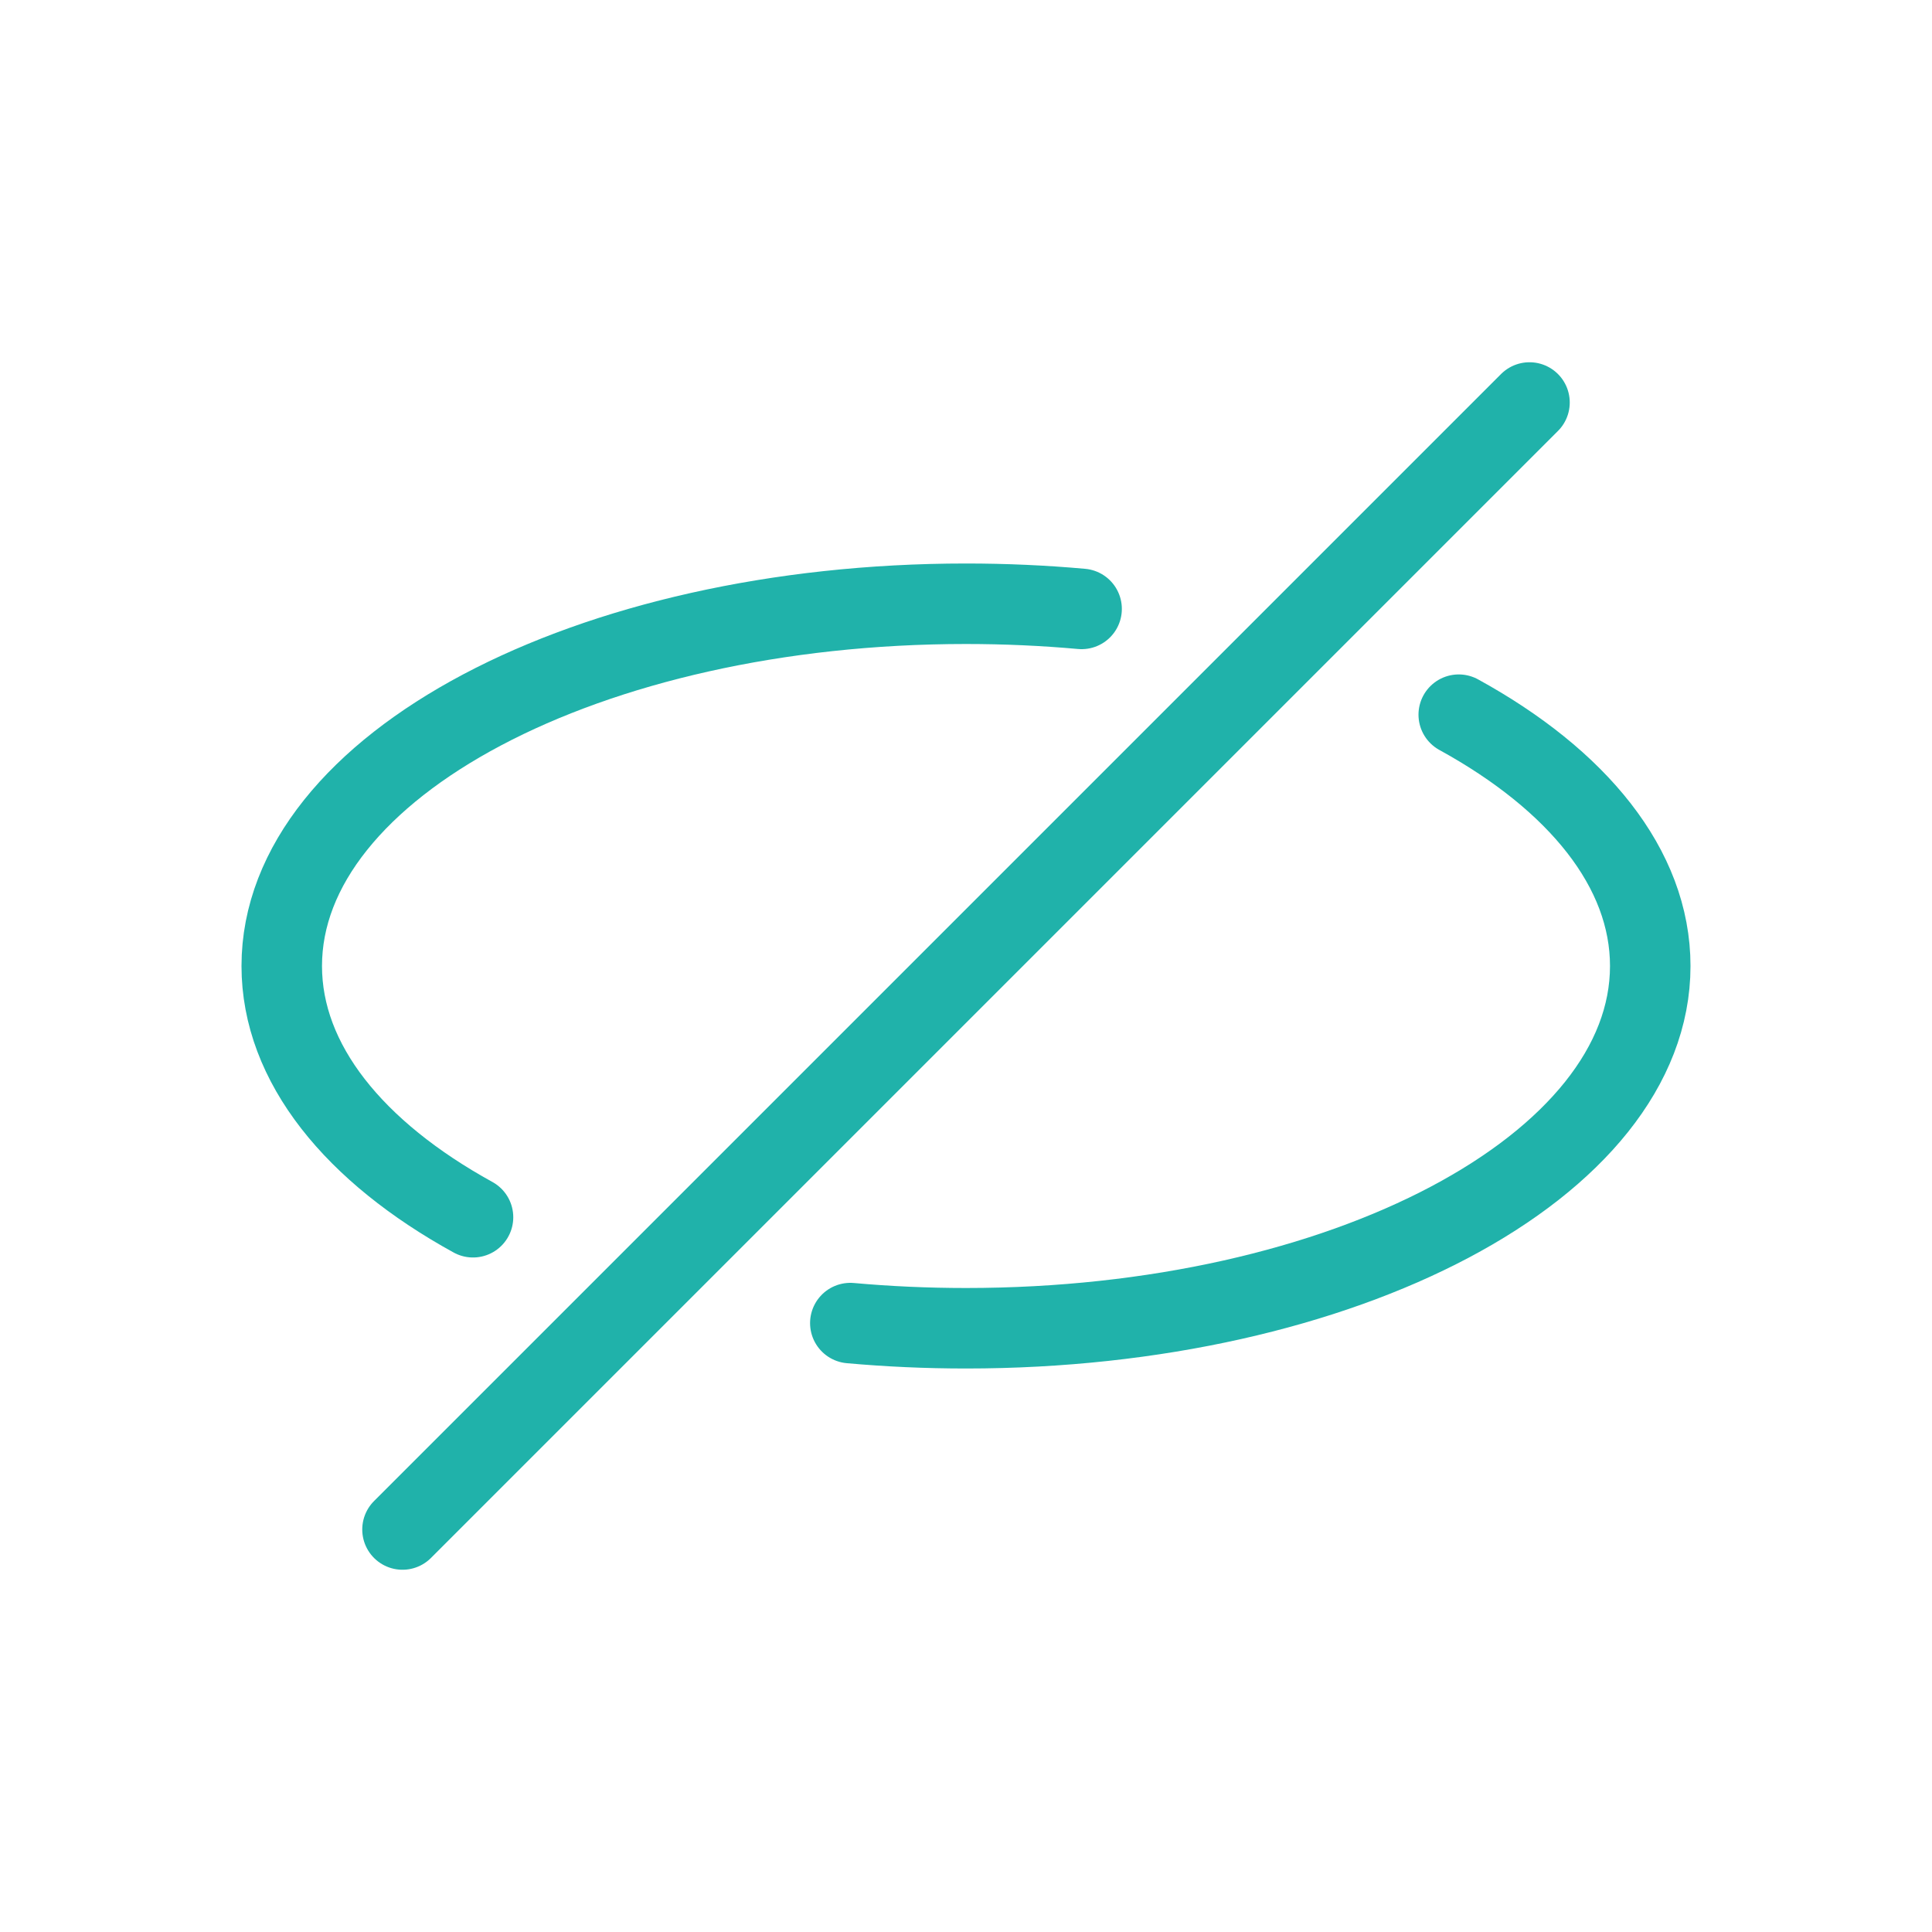
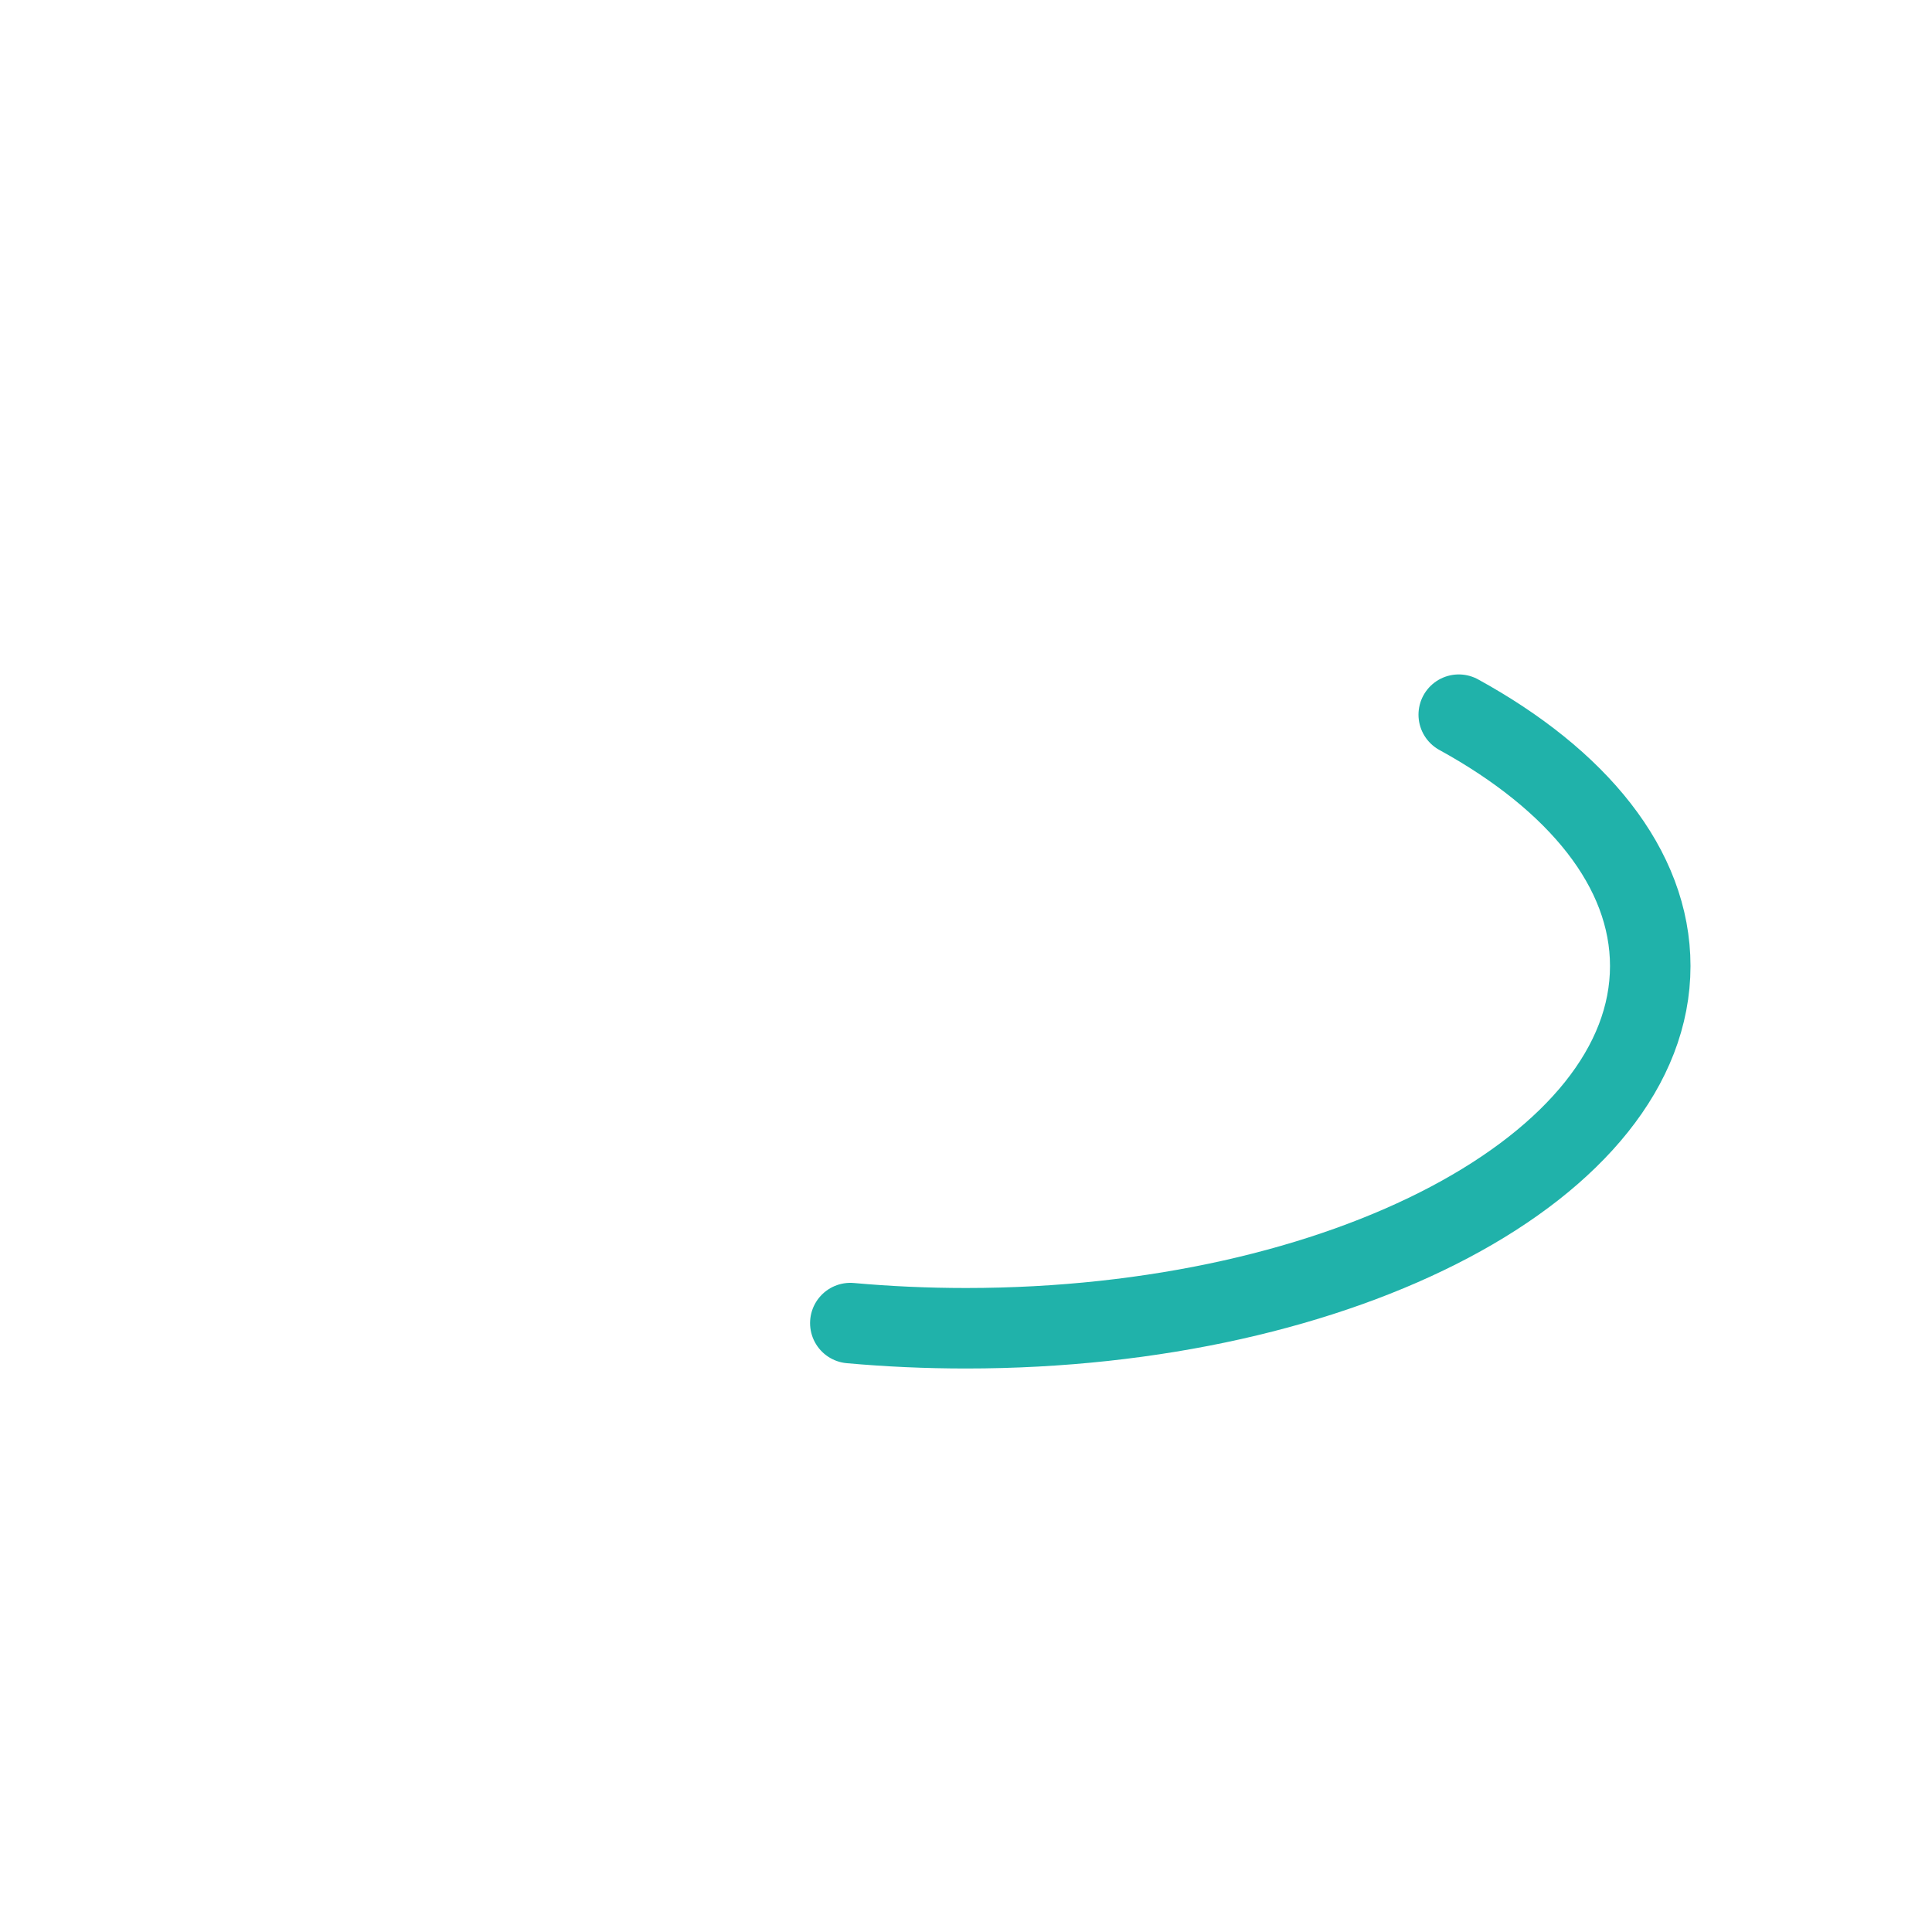
<svg xmlns="http://www.w3.org/2000/svg" width="100px" height="100px" viewBox="0 0 24 24" fill="none">
  <path d="M10.563 16.436C11.03 16.478 11.51 16.5 12 16.5C16.694 16.5 20.5 14.485 20.5 12C20.5 10.787 19.594 9.687 18.121 8.878" stroke="#20b2aa" stroke-linecap="round" />
-   <path d="M13.436 7.564C12.969 7.522 12.489 7.5 12 7.5C7.306 7.5 3.5 9.515 3.5 12C3.5 13.212 4.405 14.312 5.876 15.121" stroke="#20b2aa" stroke-linecap="round" />
-   <path d="M19 5L5 19" stroke="#20b2aa" stroke-linecap="round" stroke-linejoin="round" />
</svg>